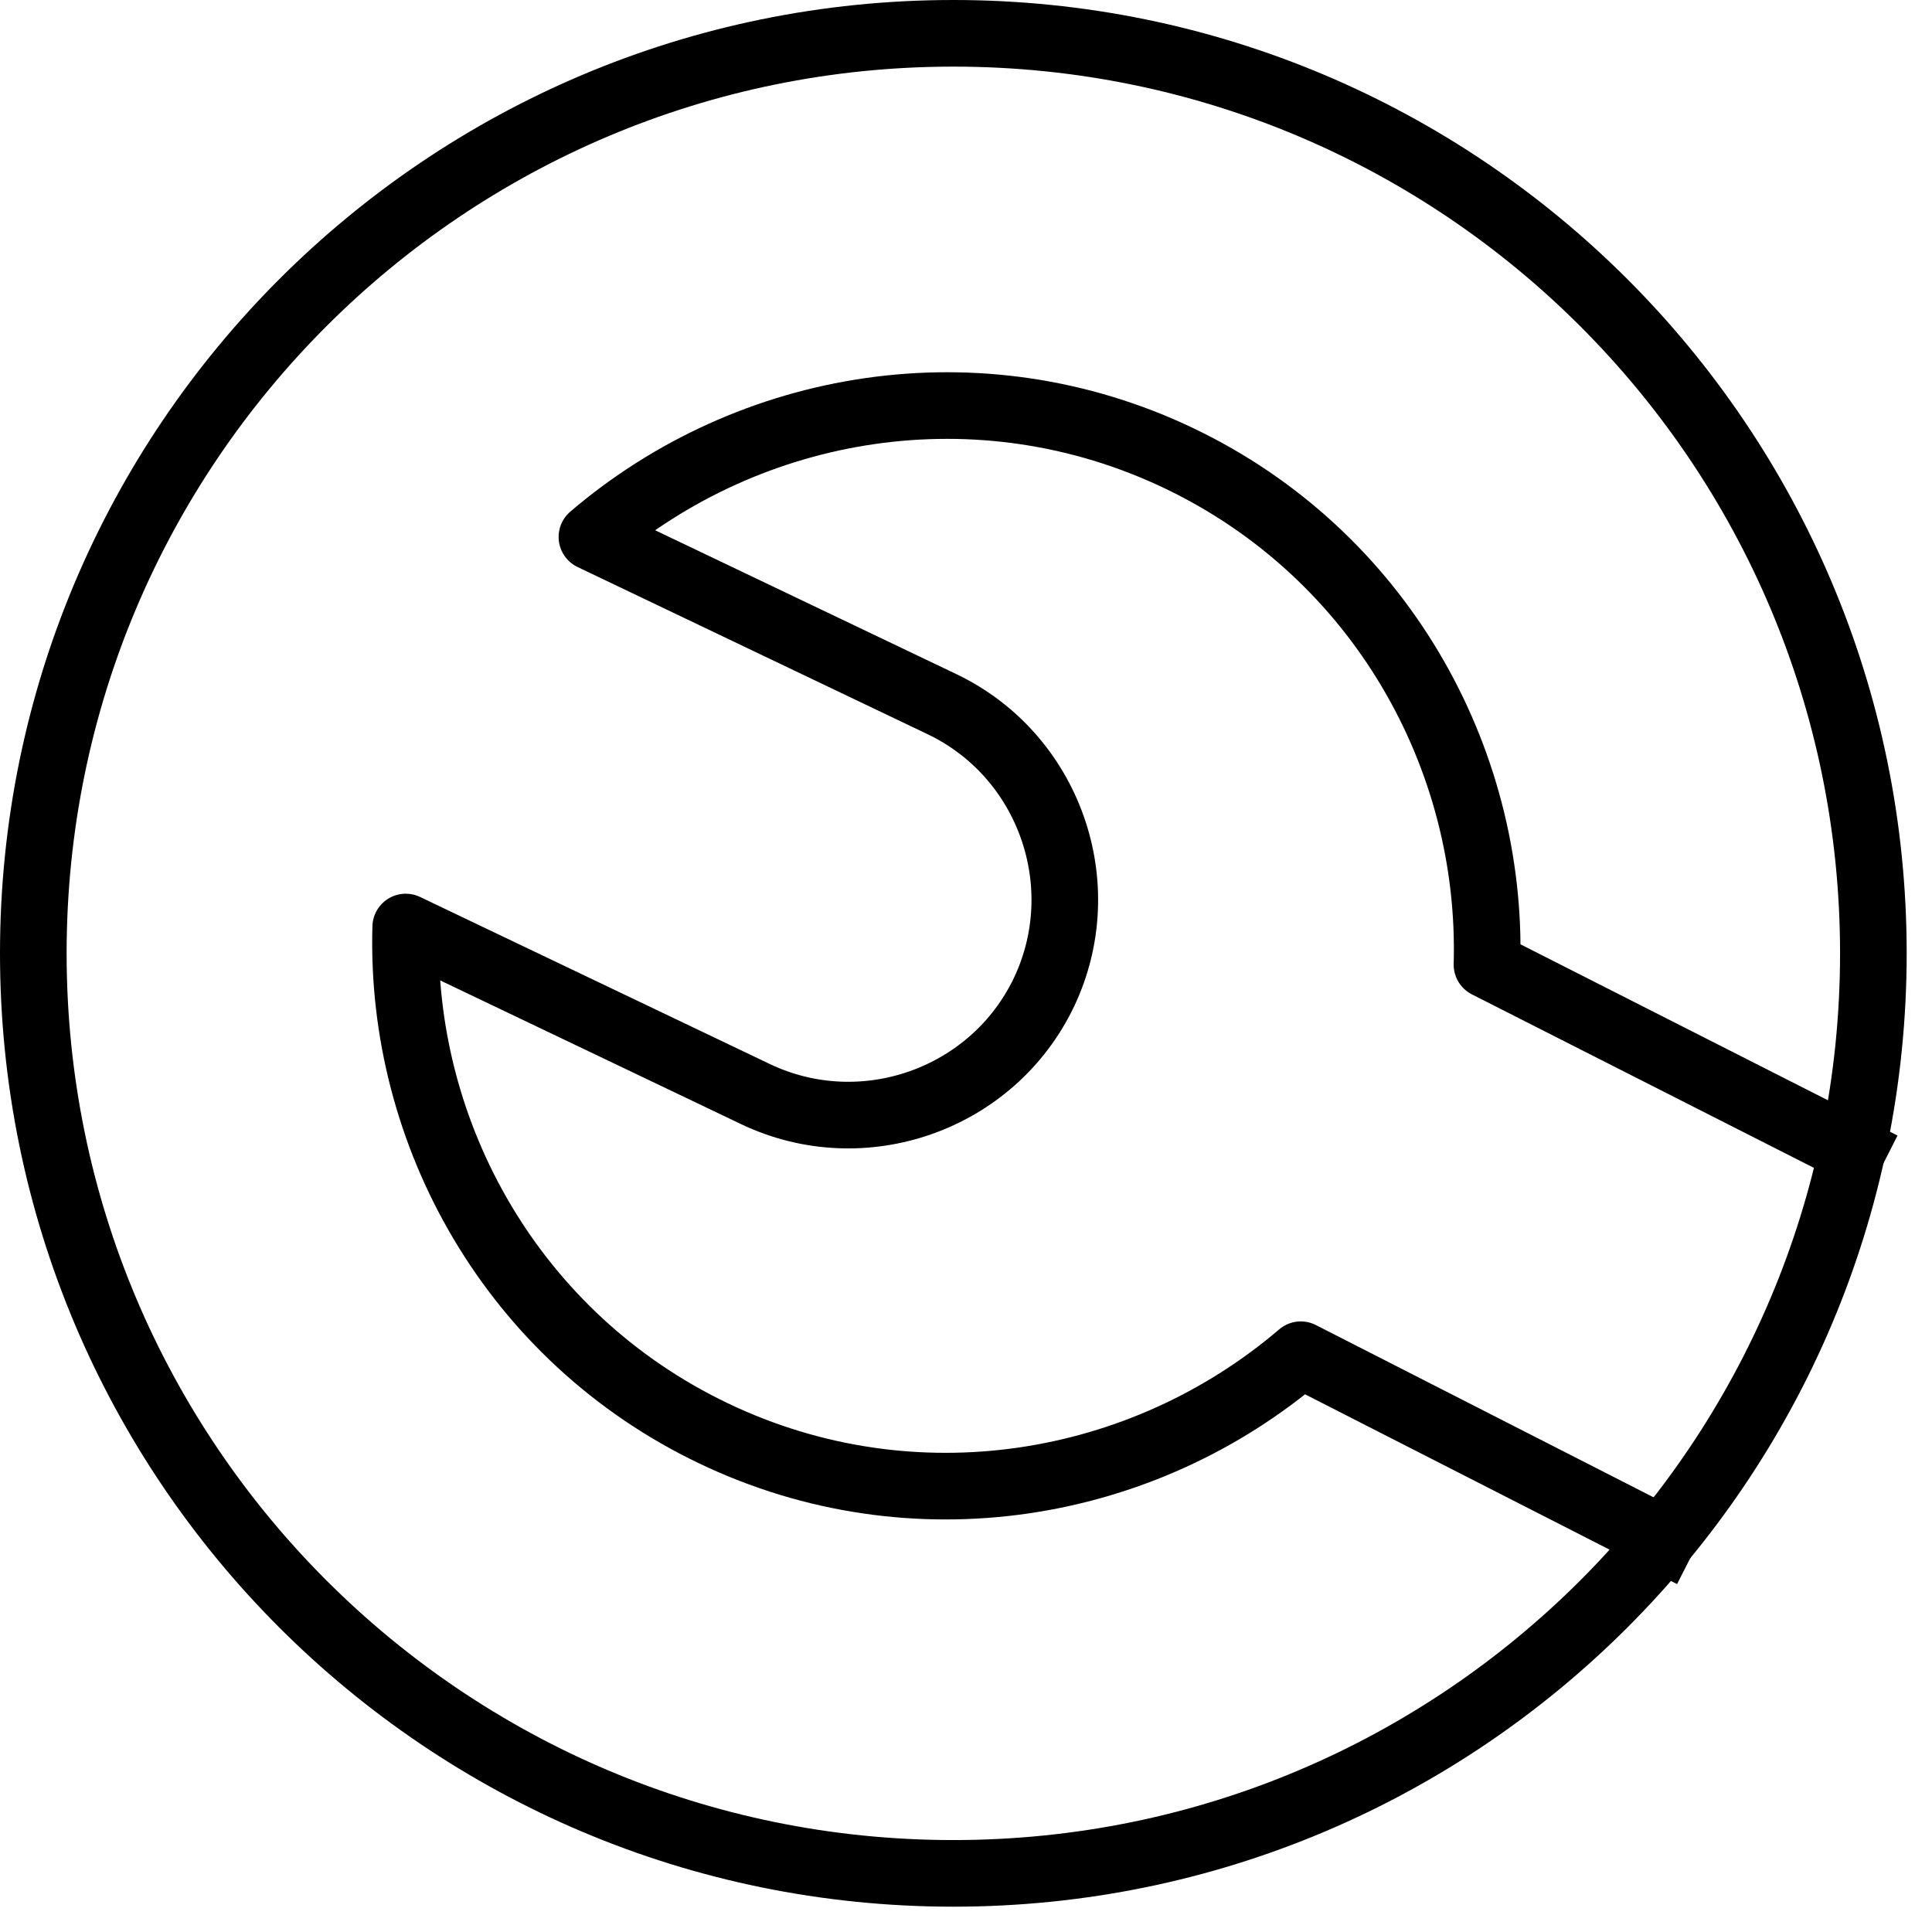
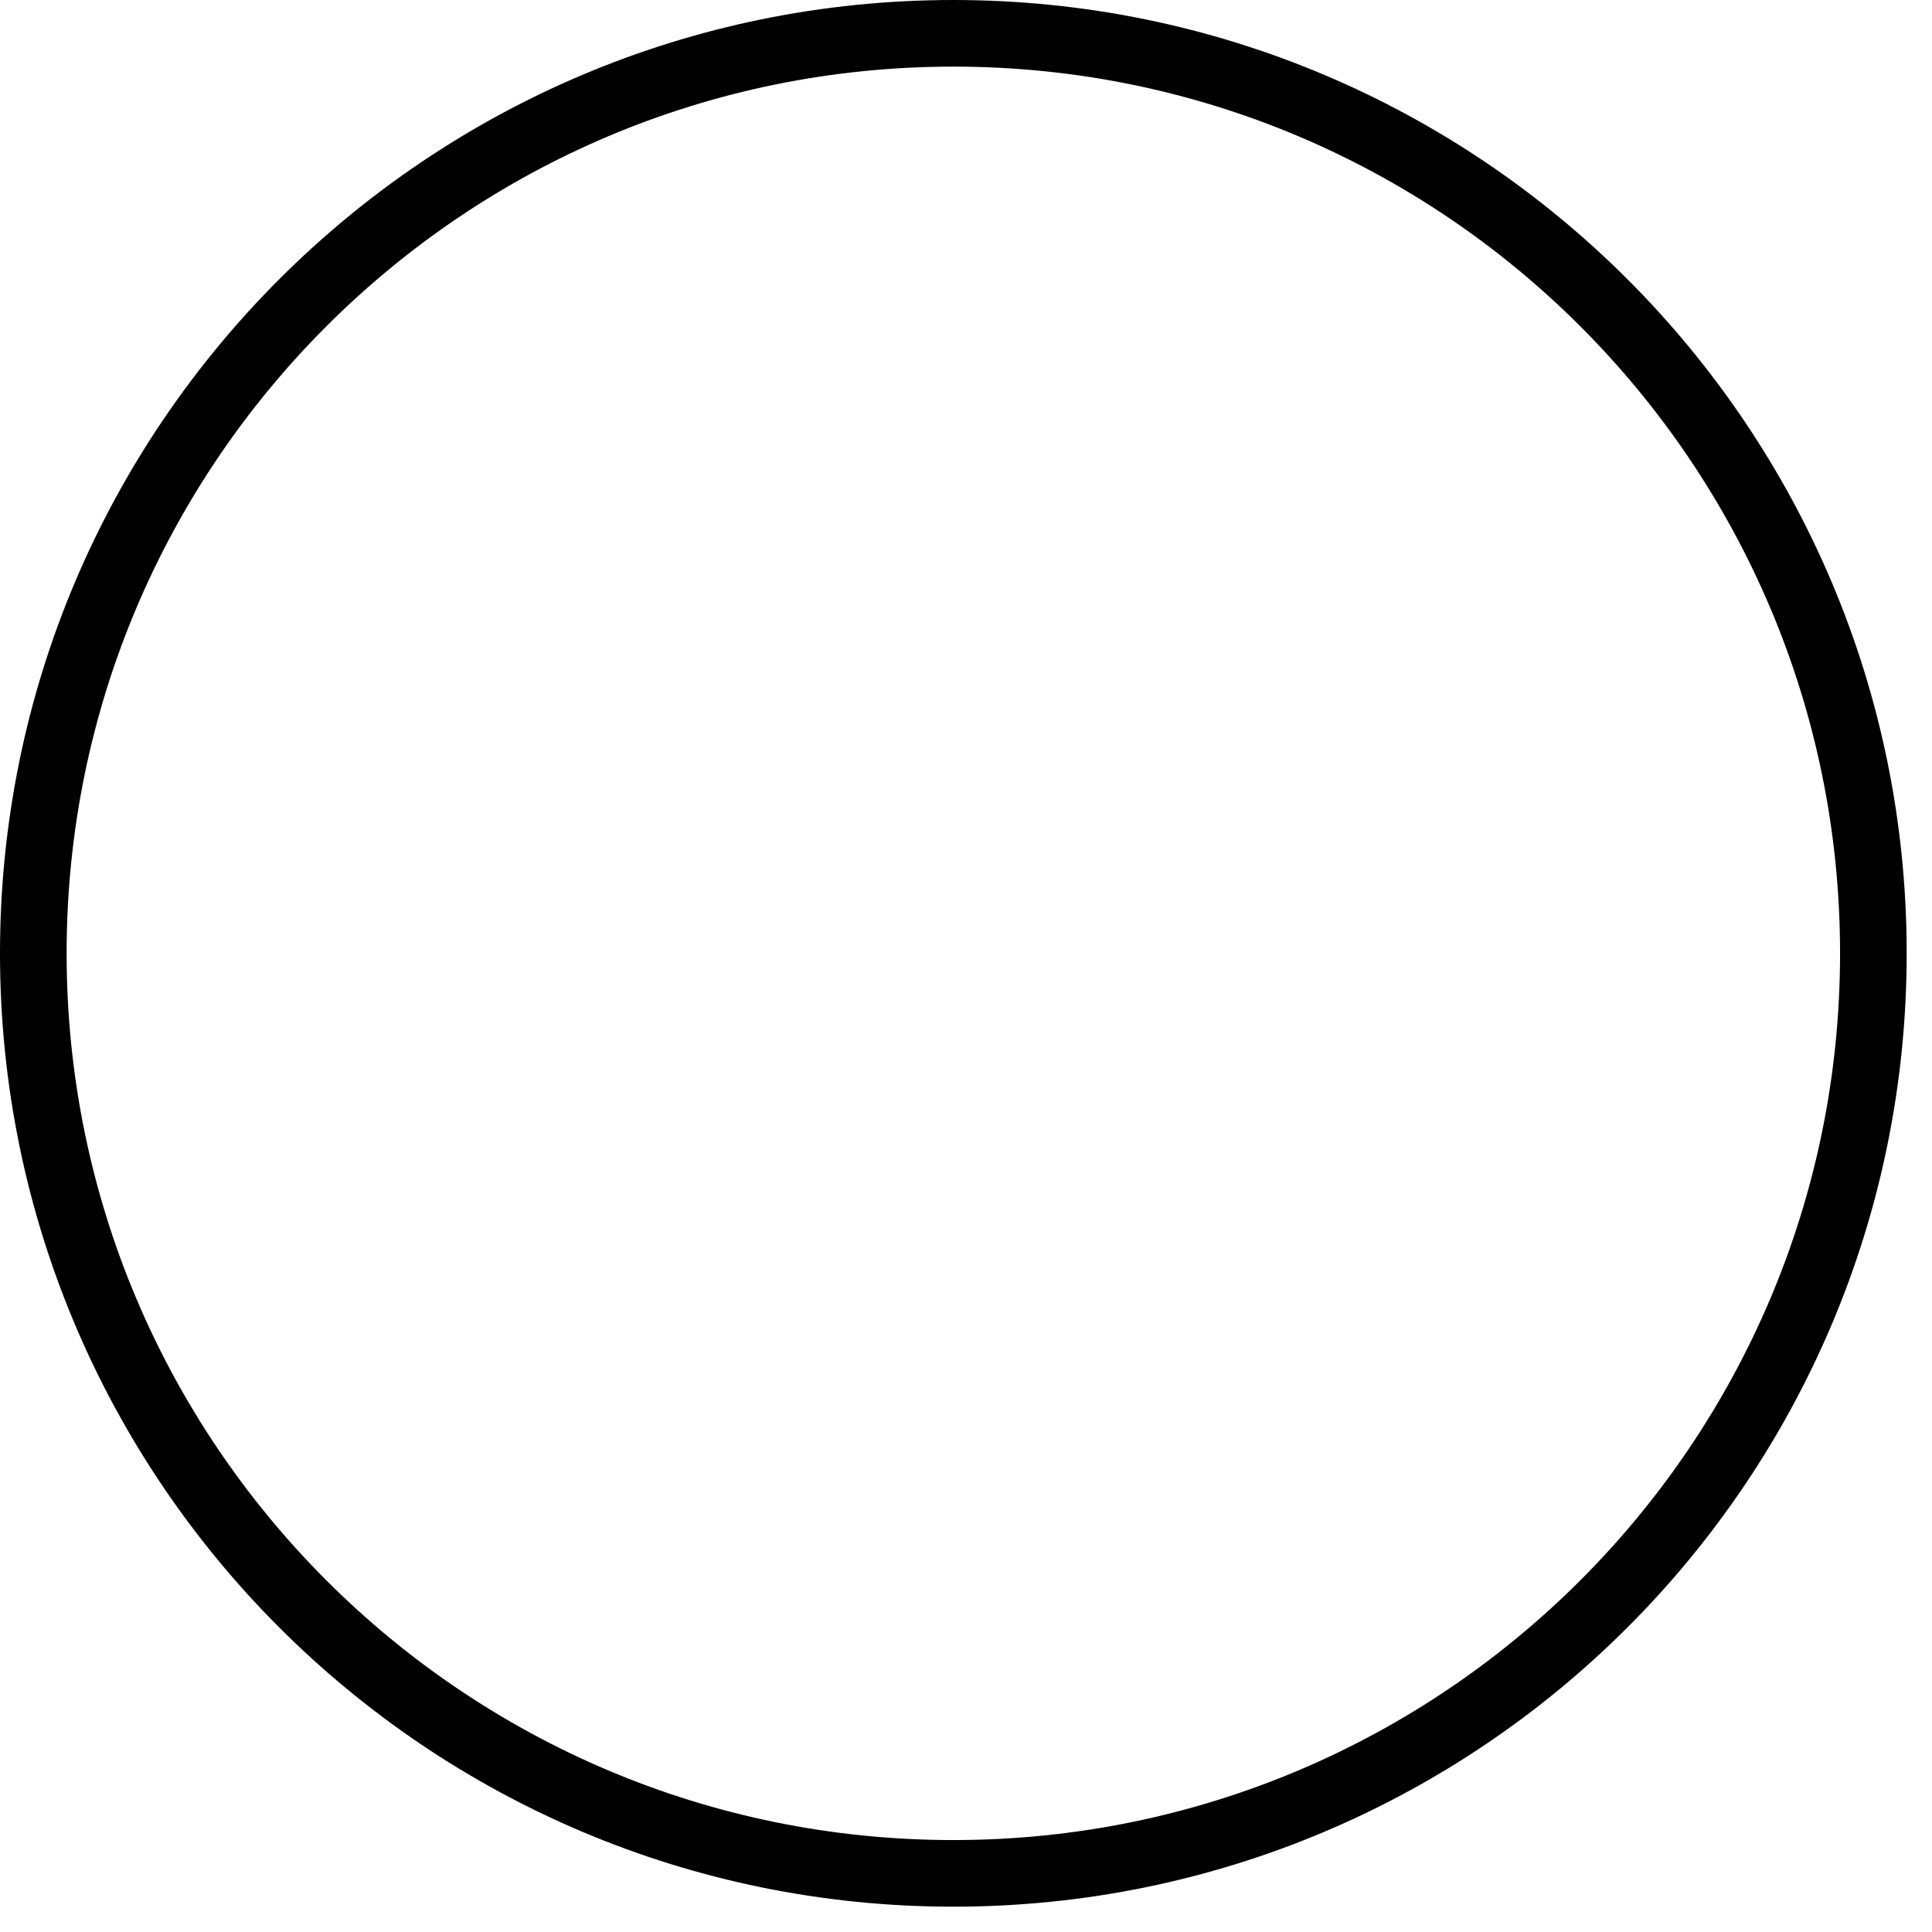
<svg xmlns="http://www.w3.org/2000/svg" width="58" height="58" viewBox="0 0 58 58" fill="none">
  <g clip-path="url(#clip0_1_17943)">
-     <path d="M55.62 34.53L44.64 28.96C44.82 22.72 41.4 16.63 35.4 13.76C29.4 10.89 22.52 12.06 17.77 16.12L28.28 21.14C31.5 22.68 32.87 26.57 31.34 29.79C29.8 33.01 25.91 34.38 22.69 32.85L12.18 27.83C12 34.07 15.42 40.16 21.42 43.03C27.42 45.9 34.3 44.73 39.05 40.67L49.91 46.21" stroke="black" stroke-width="2" stroke-linecap="square" stroke-linejoin="round" />
    <path d="M28.62 56.24C43.874 56.24 56.24 43.874 56.24 28.62C56.24 13.366 43.874 1 28.62 1C13.366 1 1 13.366 1 28.62C1 43.874 13.366 56.24 28.62 56.24Z" stroke="black" stroke-width="2" stroke-linecap="square" stroke-linejoin="round" />
  </g>
  <defs>
    <clipPath id="clip0_1_17943">
      <rect width="57.24" height="57.24" fill="white" />
    </clipPath>
  </defs>
</svg>